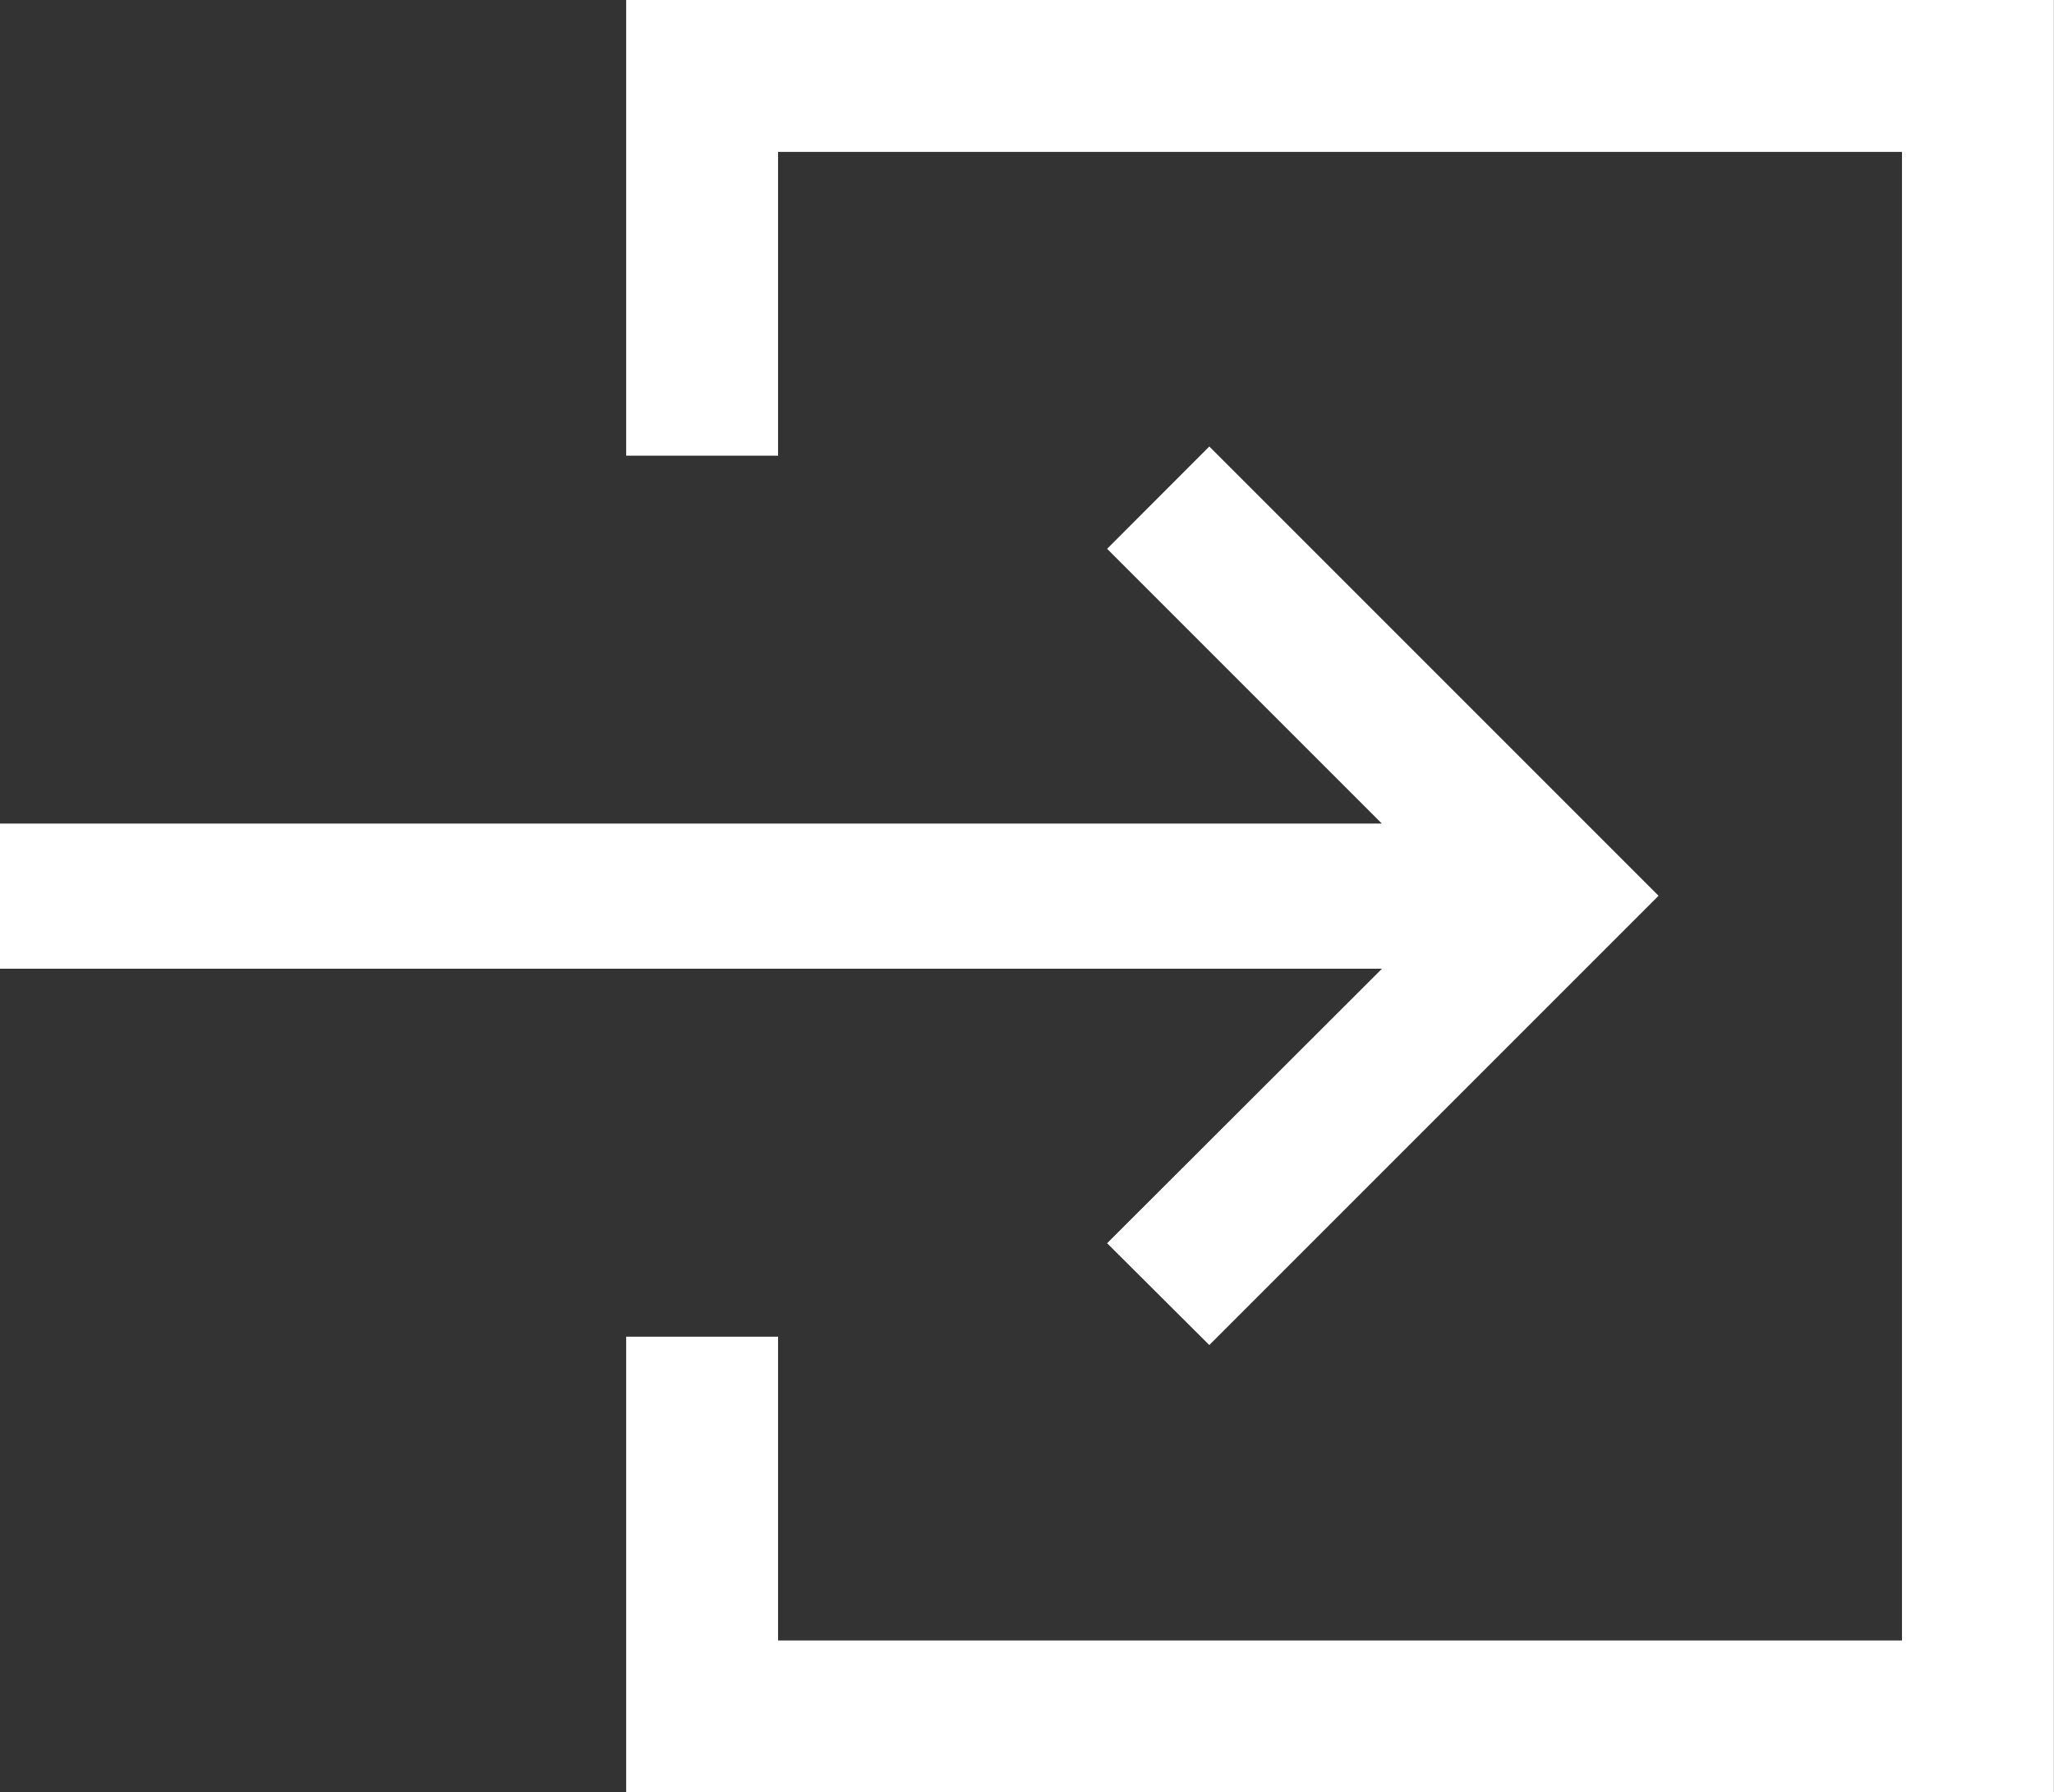
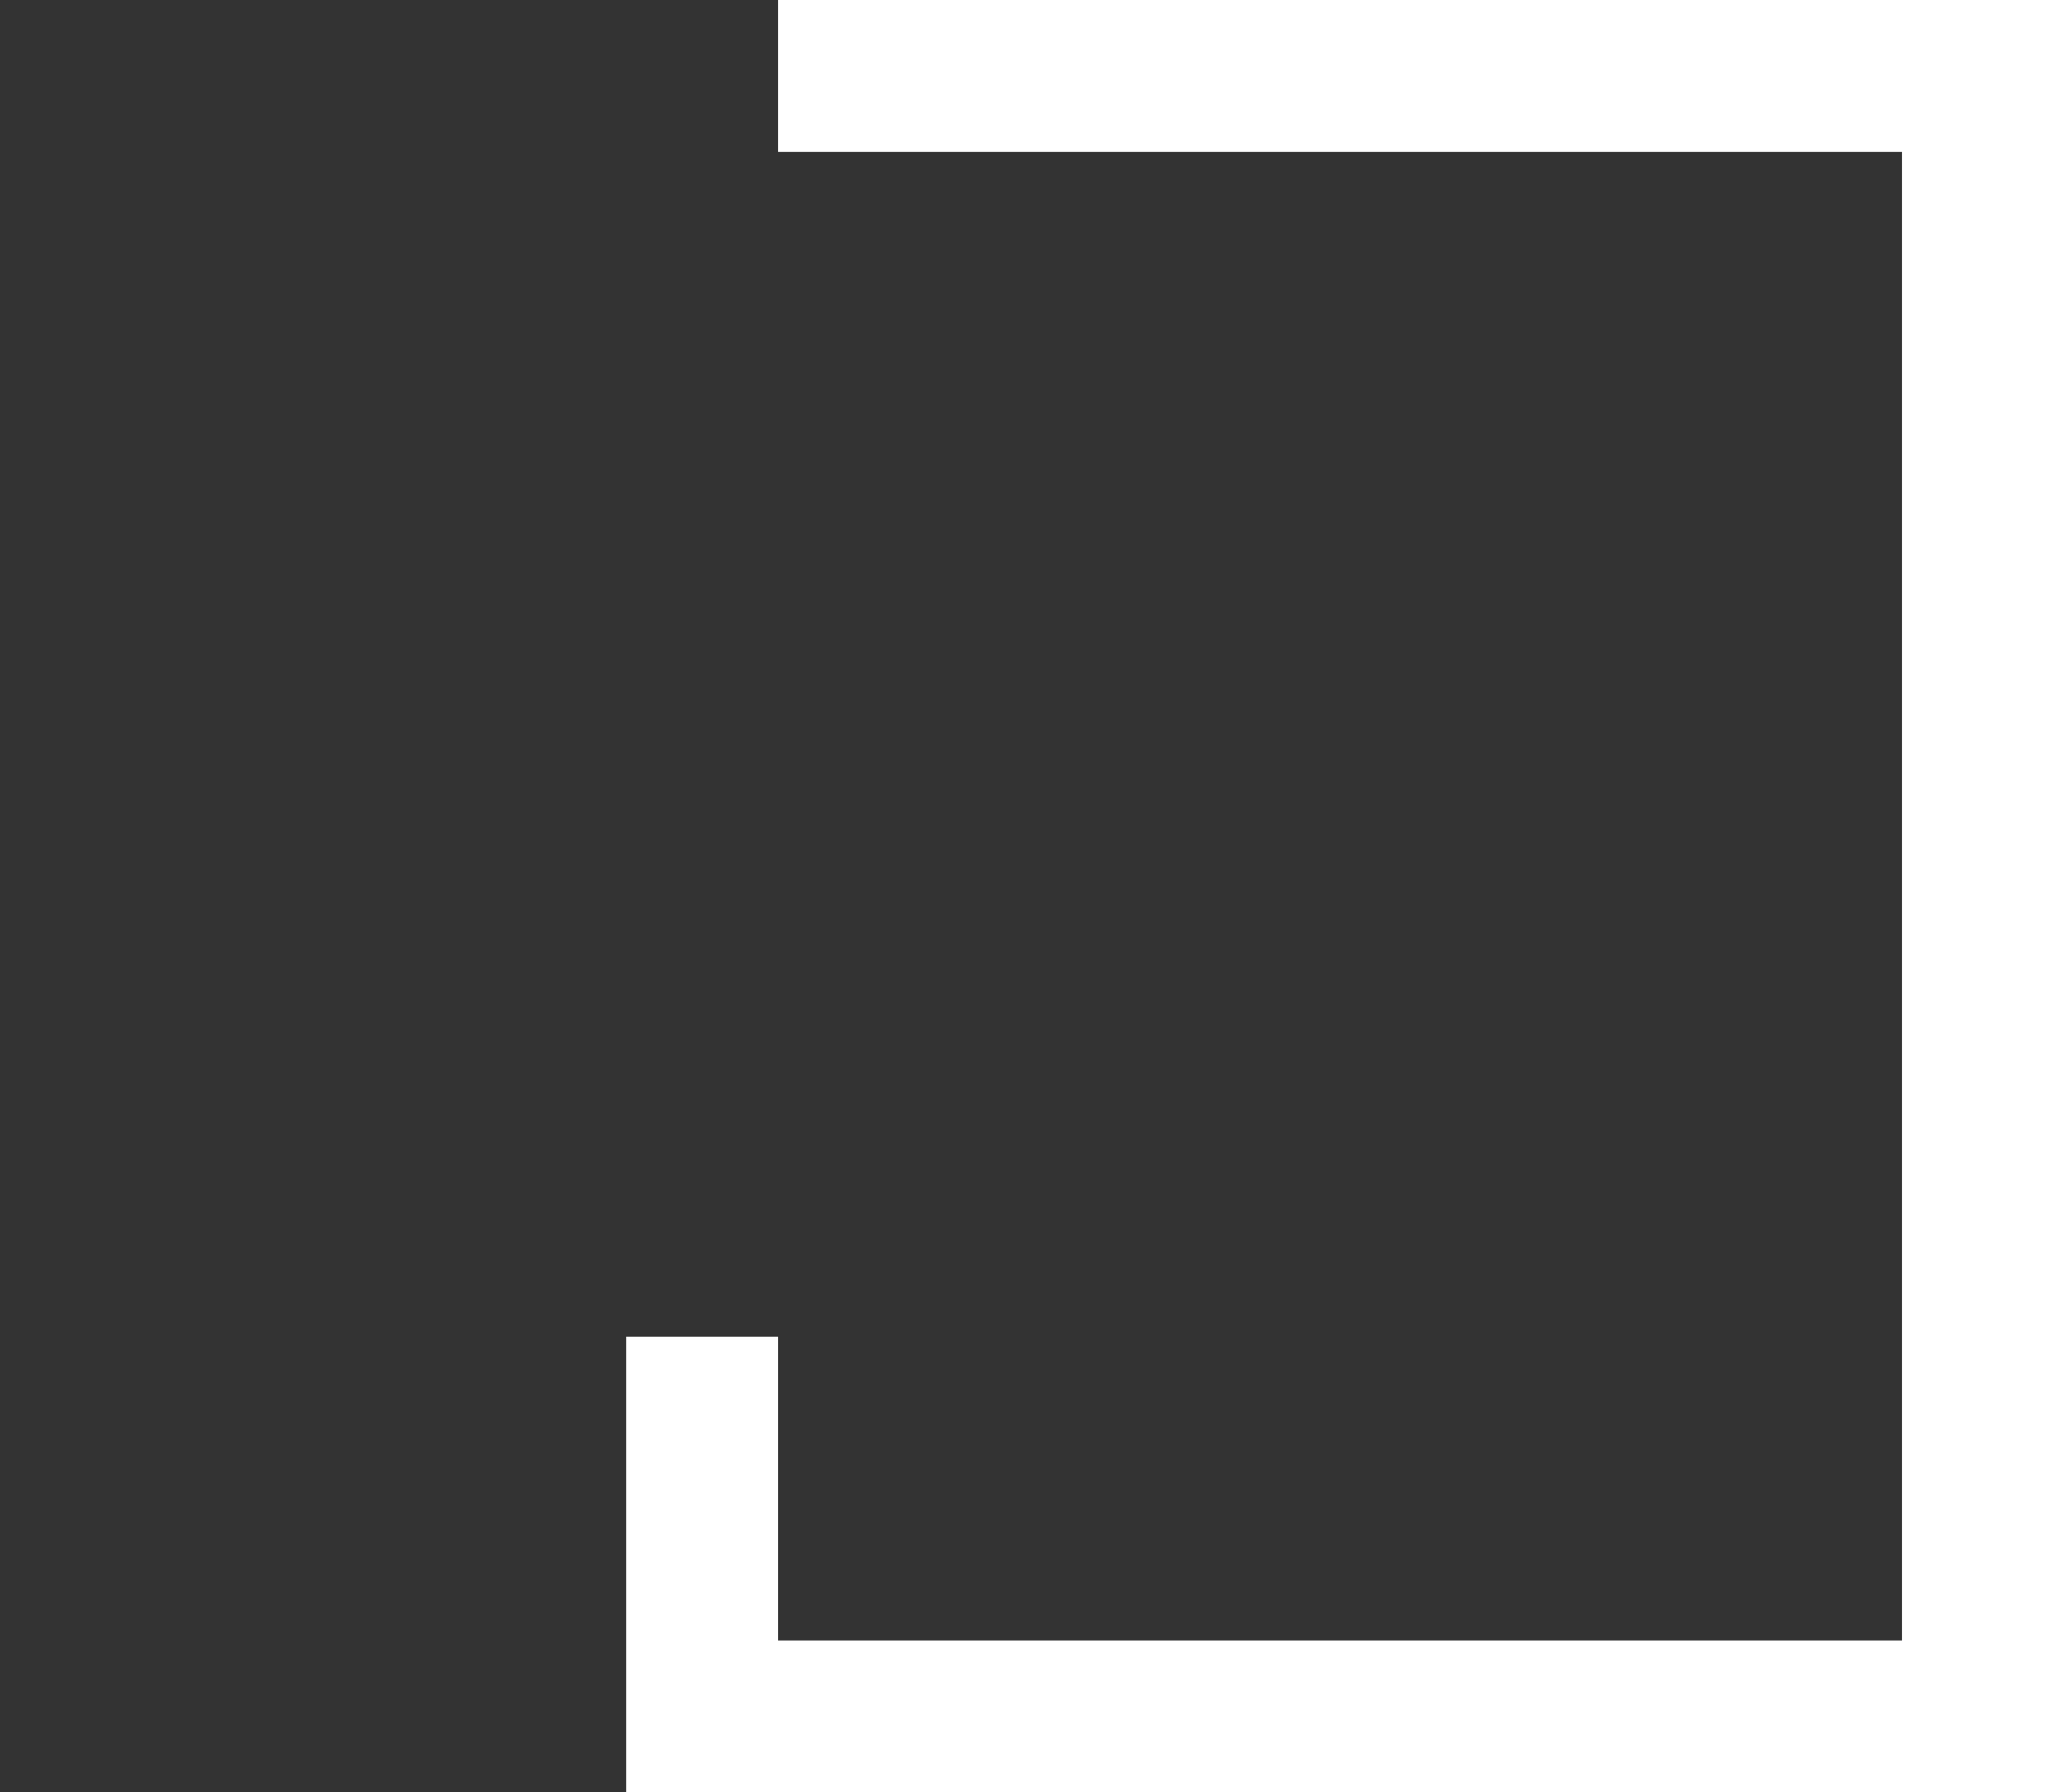
<svg xmlns="http://www.w3.org/2000/svg" width="16.985" height="14.821" viewBox="0 0 16.985 14.821">
  <rect x="0" y="0" width="16.985" height="14.821" fill="#333333" stroke="none" />
  <g id="グループ_1520" data-name="グループ 1520" transform="translate(0 0)">
-     <path id="パス_773" data-name="パス 773" d="M-74.791-356.73-72.518-359H-83.946v-1.2h11.427l-2.272-2.272.845-.846,3.715,3.715-3.715,3.715Z" transform="translate(83.946 367.01)" fill="#fff" />
-     <path id="パス_774" data-name="パス 774" d="M115-466.179v-3.768h1.256v2.512h9.294v-12.309h-9.294v2.512H115V-481h11.806v14.821Z" transform="translate(-109.822 481)" fill="#fff" />
+     <path id="パス_774" data-name="パス 774" d="M115-466.179v-3.768h1.256v2.512h9.294v-12.309h-9.294v2.512V-481h11.806v14.821Z" transform="translate(-109.822 481)" fill="#fff" />
  </g>
</svg>